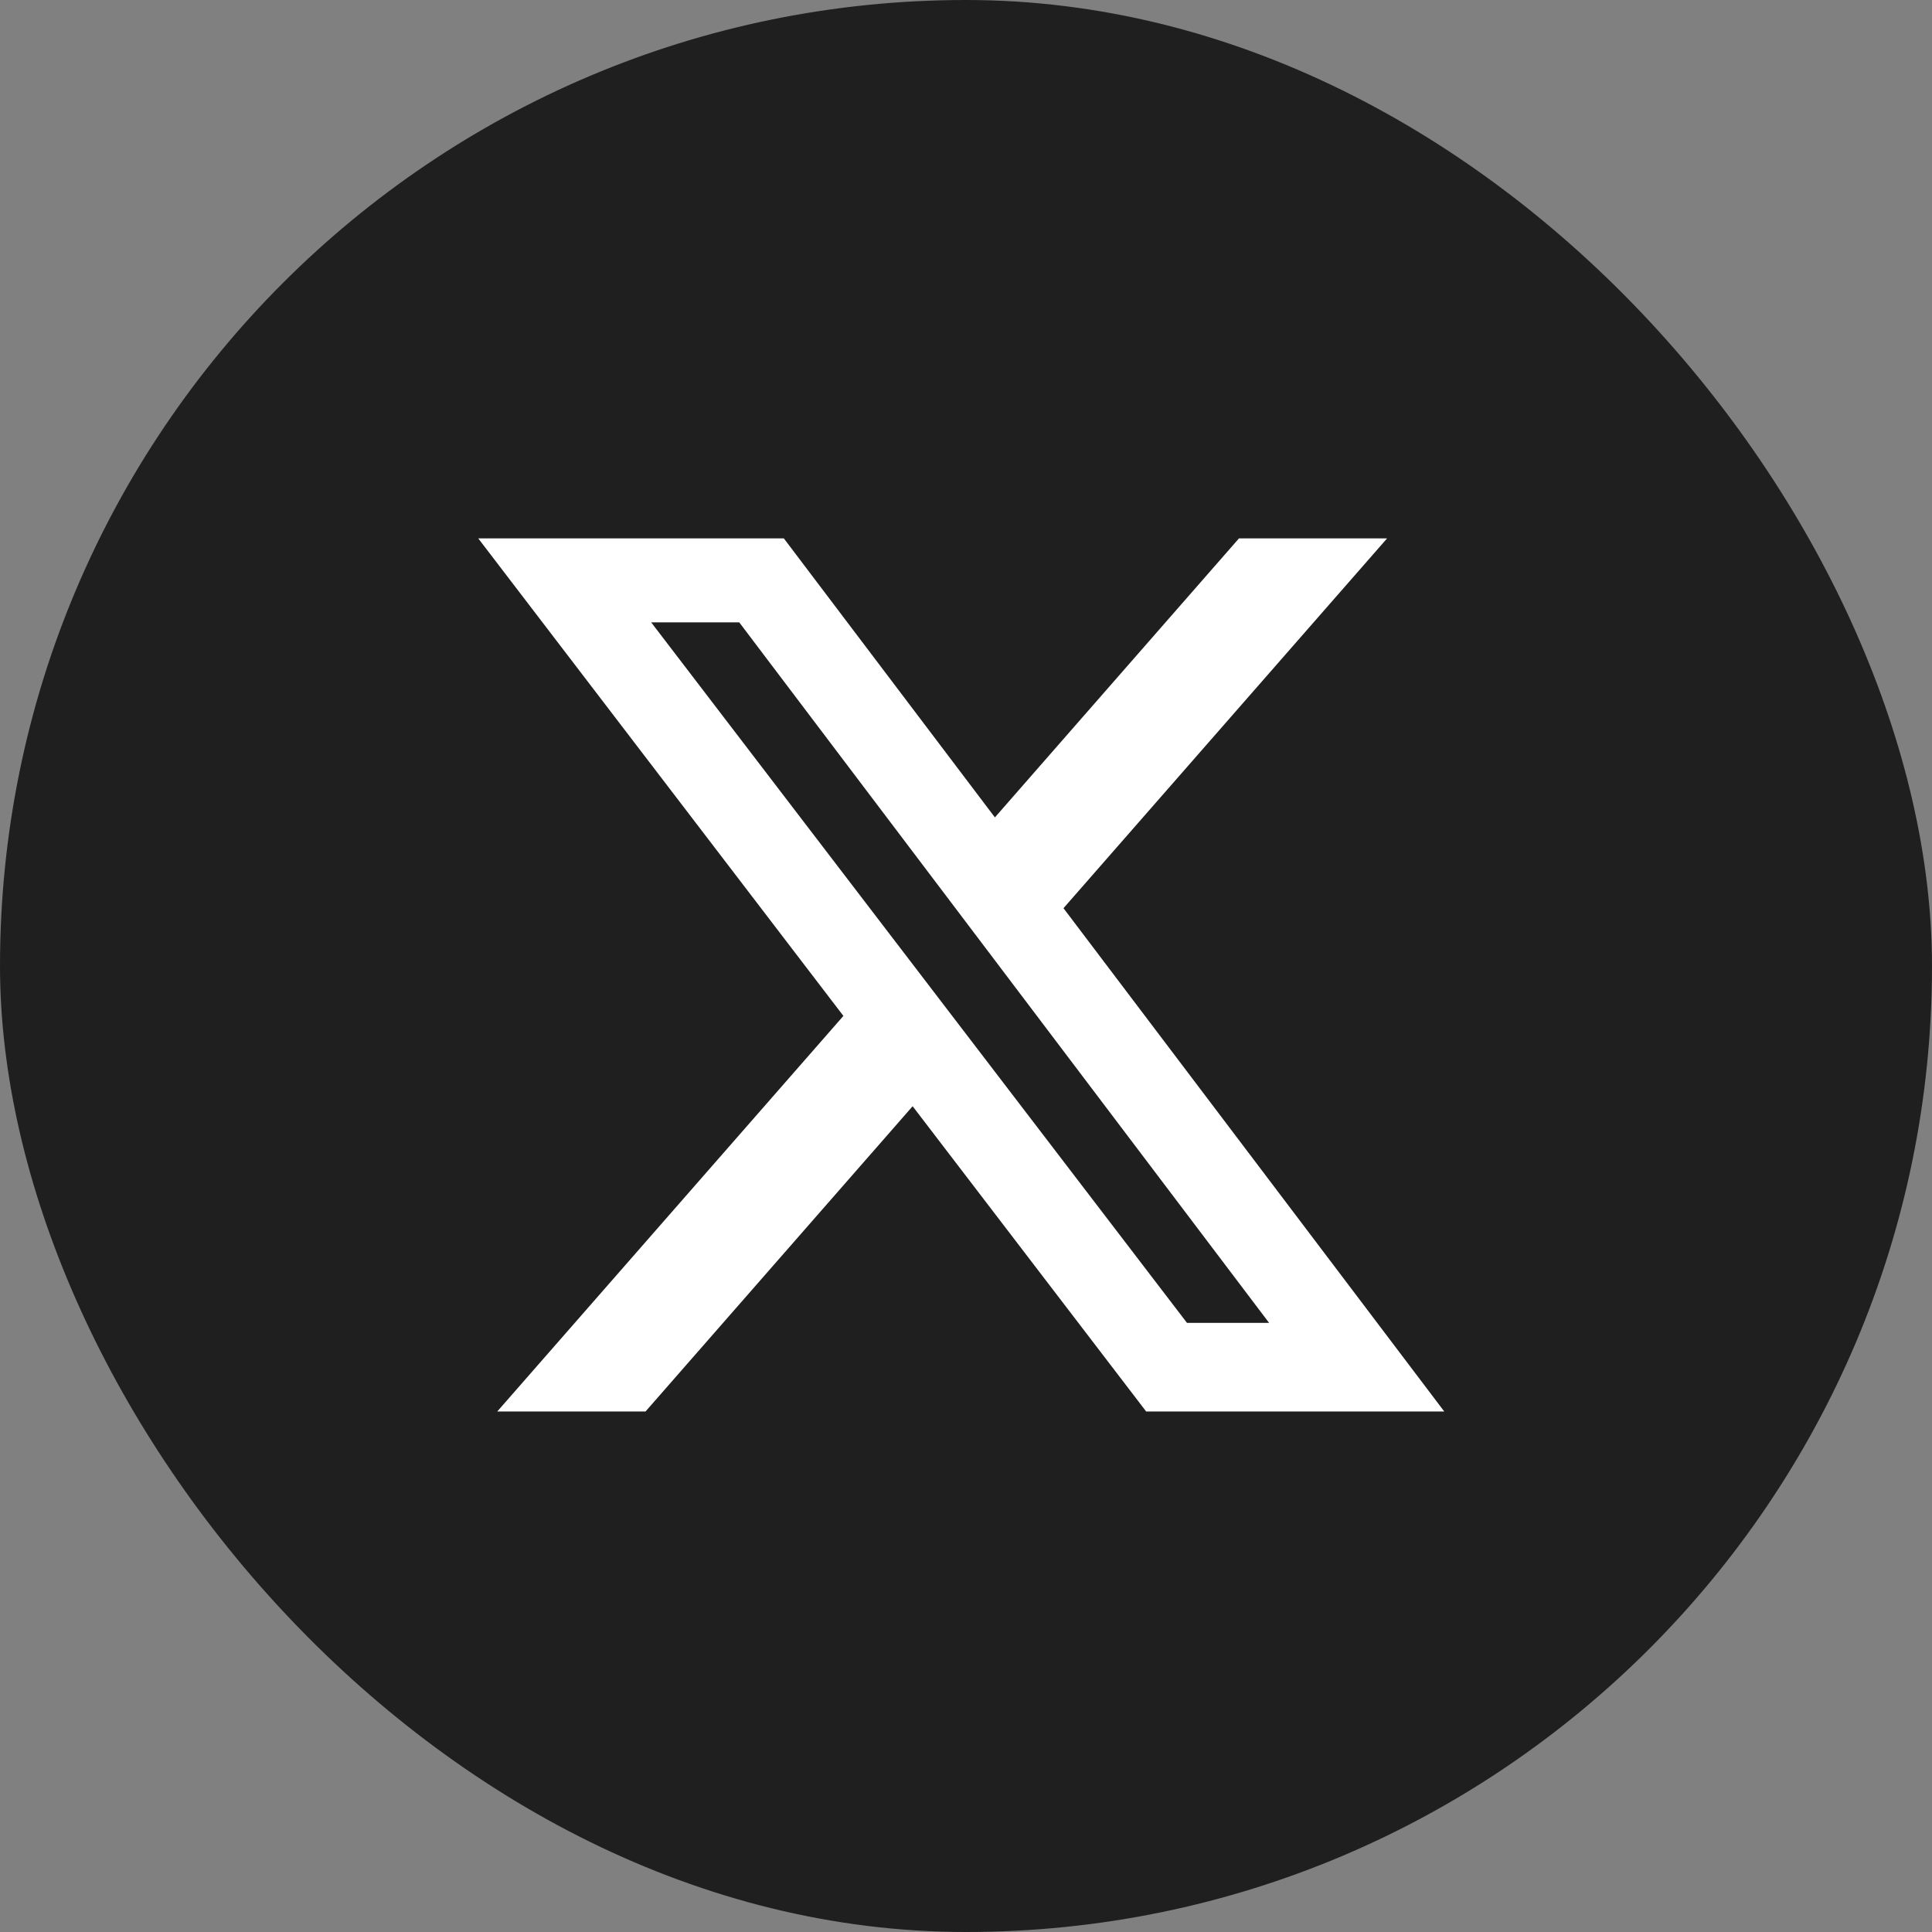
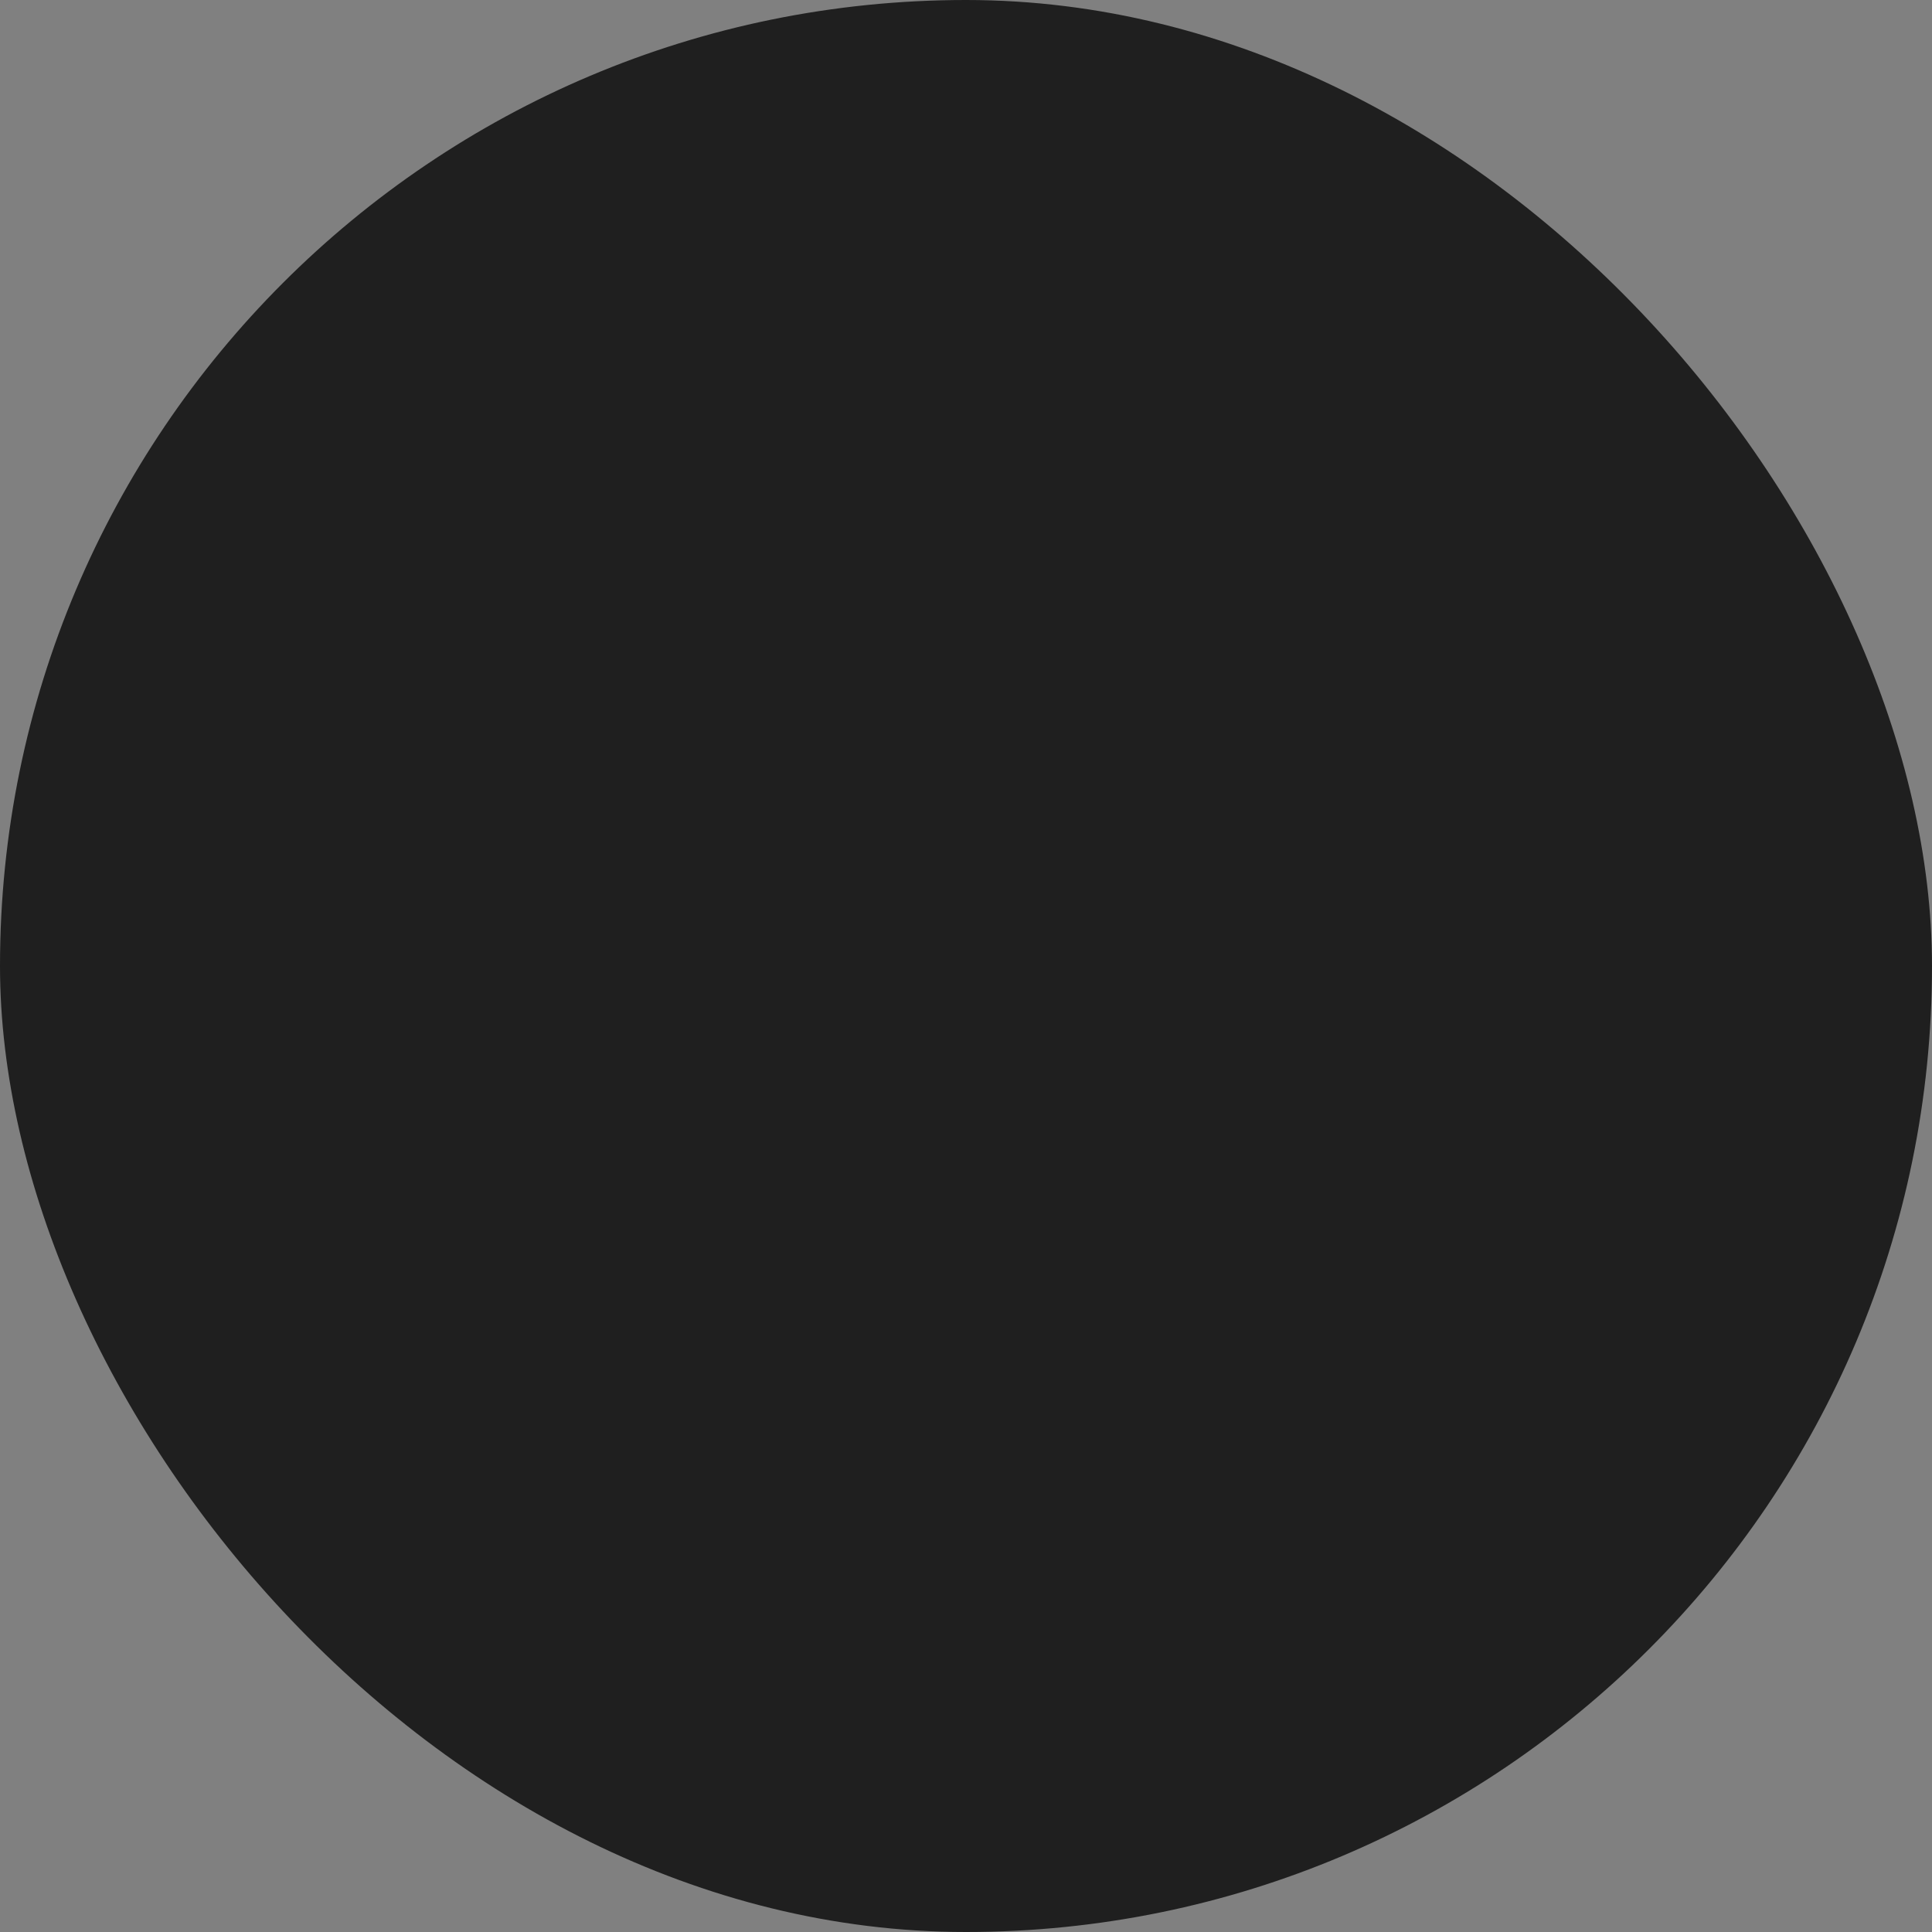
<svg xmlns="http://www.w3.org/2000/svg" width="24px" height="24px" viewBox="0 0 24 24" version="1.1">
  <rect x="0" y="0" width="24" height="24" fill="#808080" stroke="none" />
  <title>twitter</title>
  <g id="Page-1" stroke="none" stroke-width="1" fill="none" fill-rule="evenodd">
    <g id="twitter" fill-rule="nonzero">
      <rect id="Rectangle" fill="#1F1F1F" x="0" y="0" width="24" height="24" rx="12" />
-       <path d="M15.391,6.688 L17.231,6.688 L13.211,11.282 L17.941,17.534 L14.238,17.534 L11.337,13.742 L8.019,17.534 L6.177,17.534 L10.477,12.62 L5.941,6.688 L9.737,6.688 L12.359,10.154 L15.391,6.688 Z M14.745,16.433 L15.765,16.433 L9.183,7.731 L8.089,7.731 L14.745,16.433 Z" id="Shape" fill="#FFFFFF" />
    </g>
  </g>
</svg>